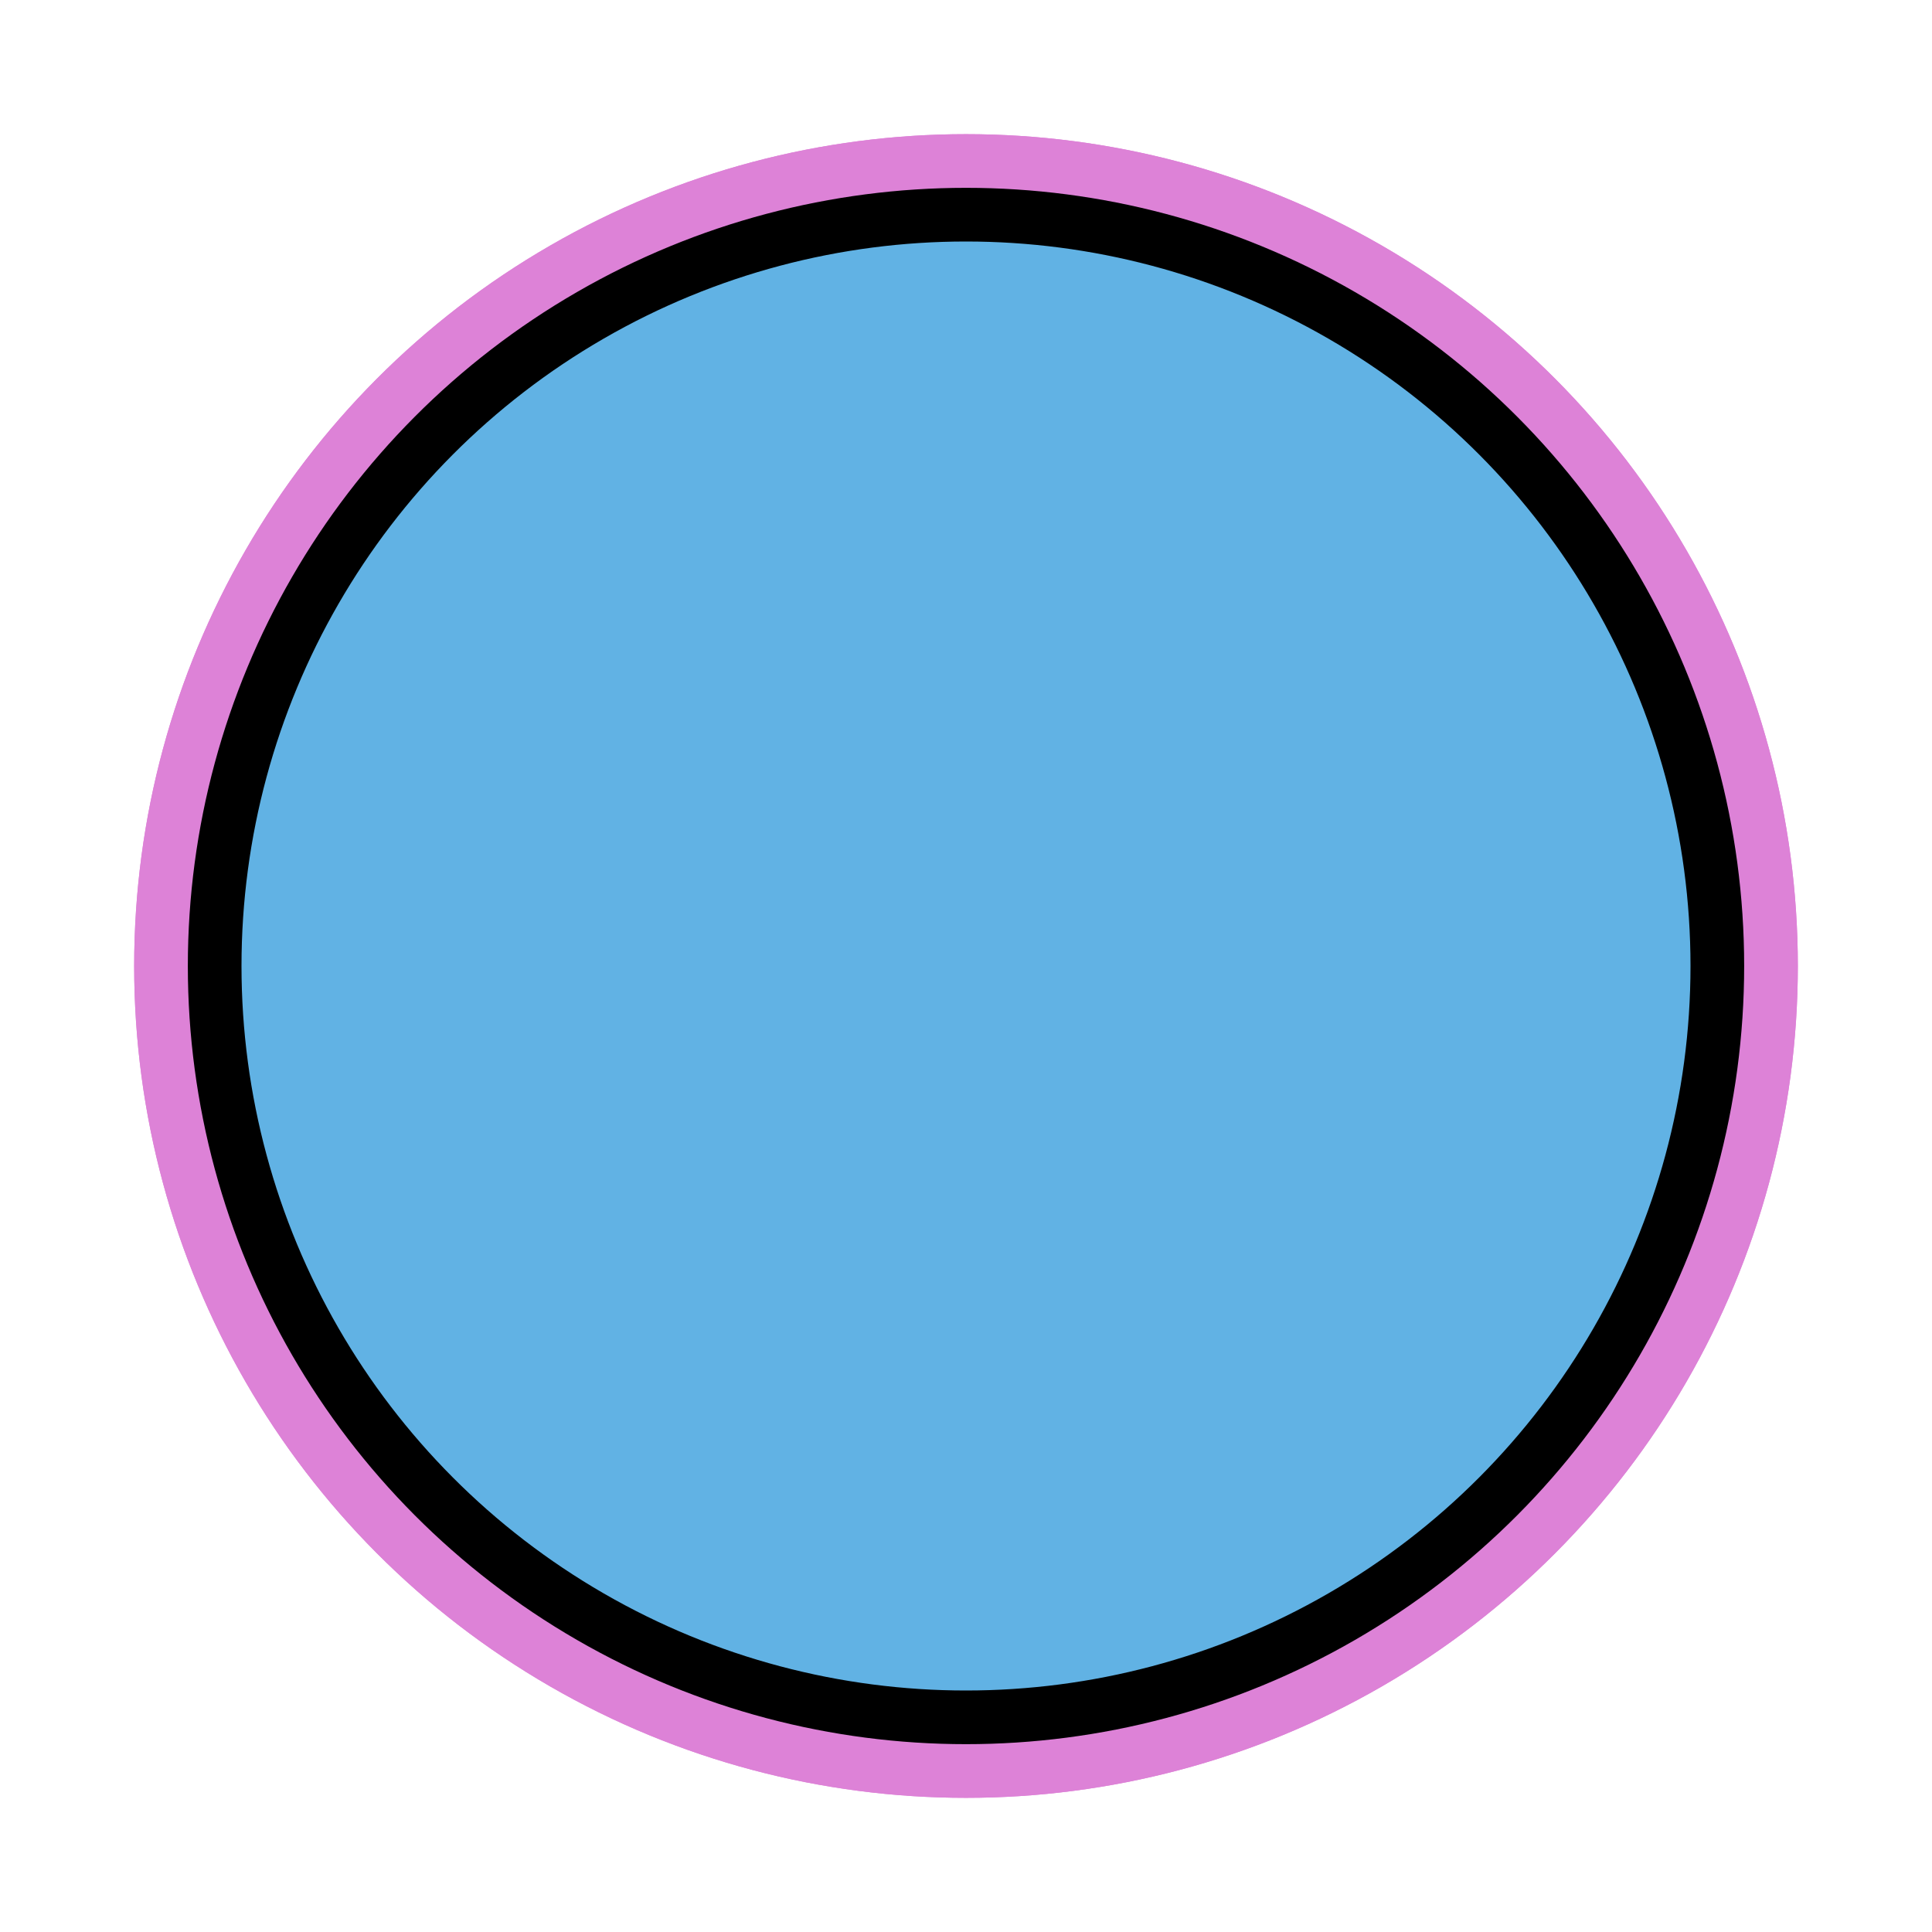
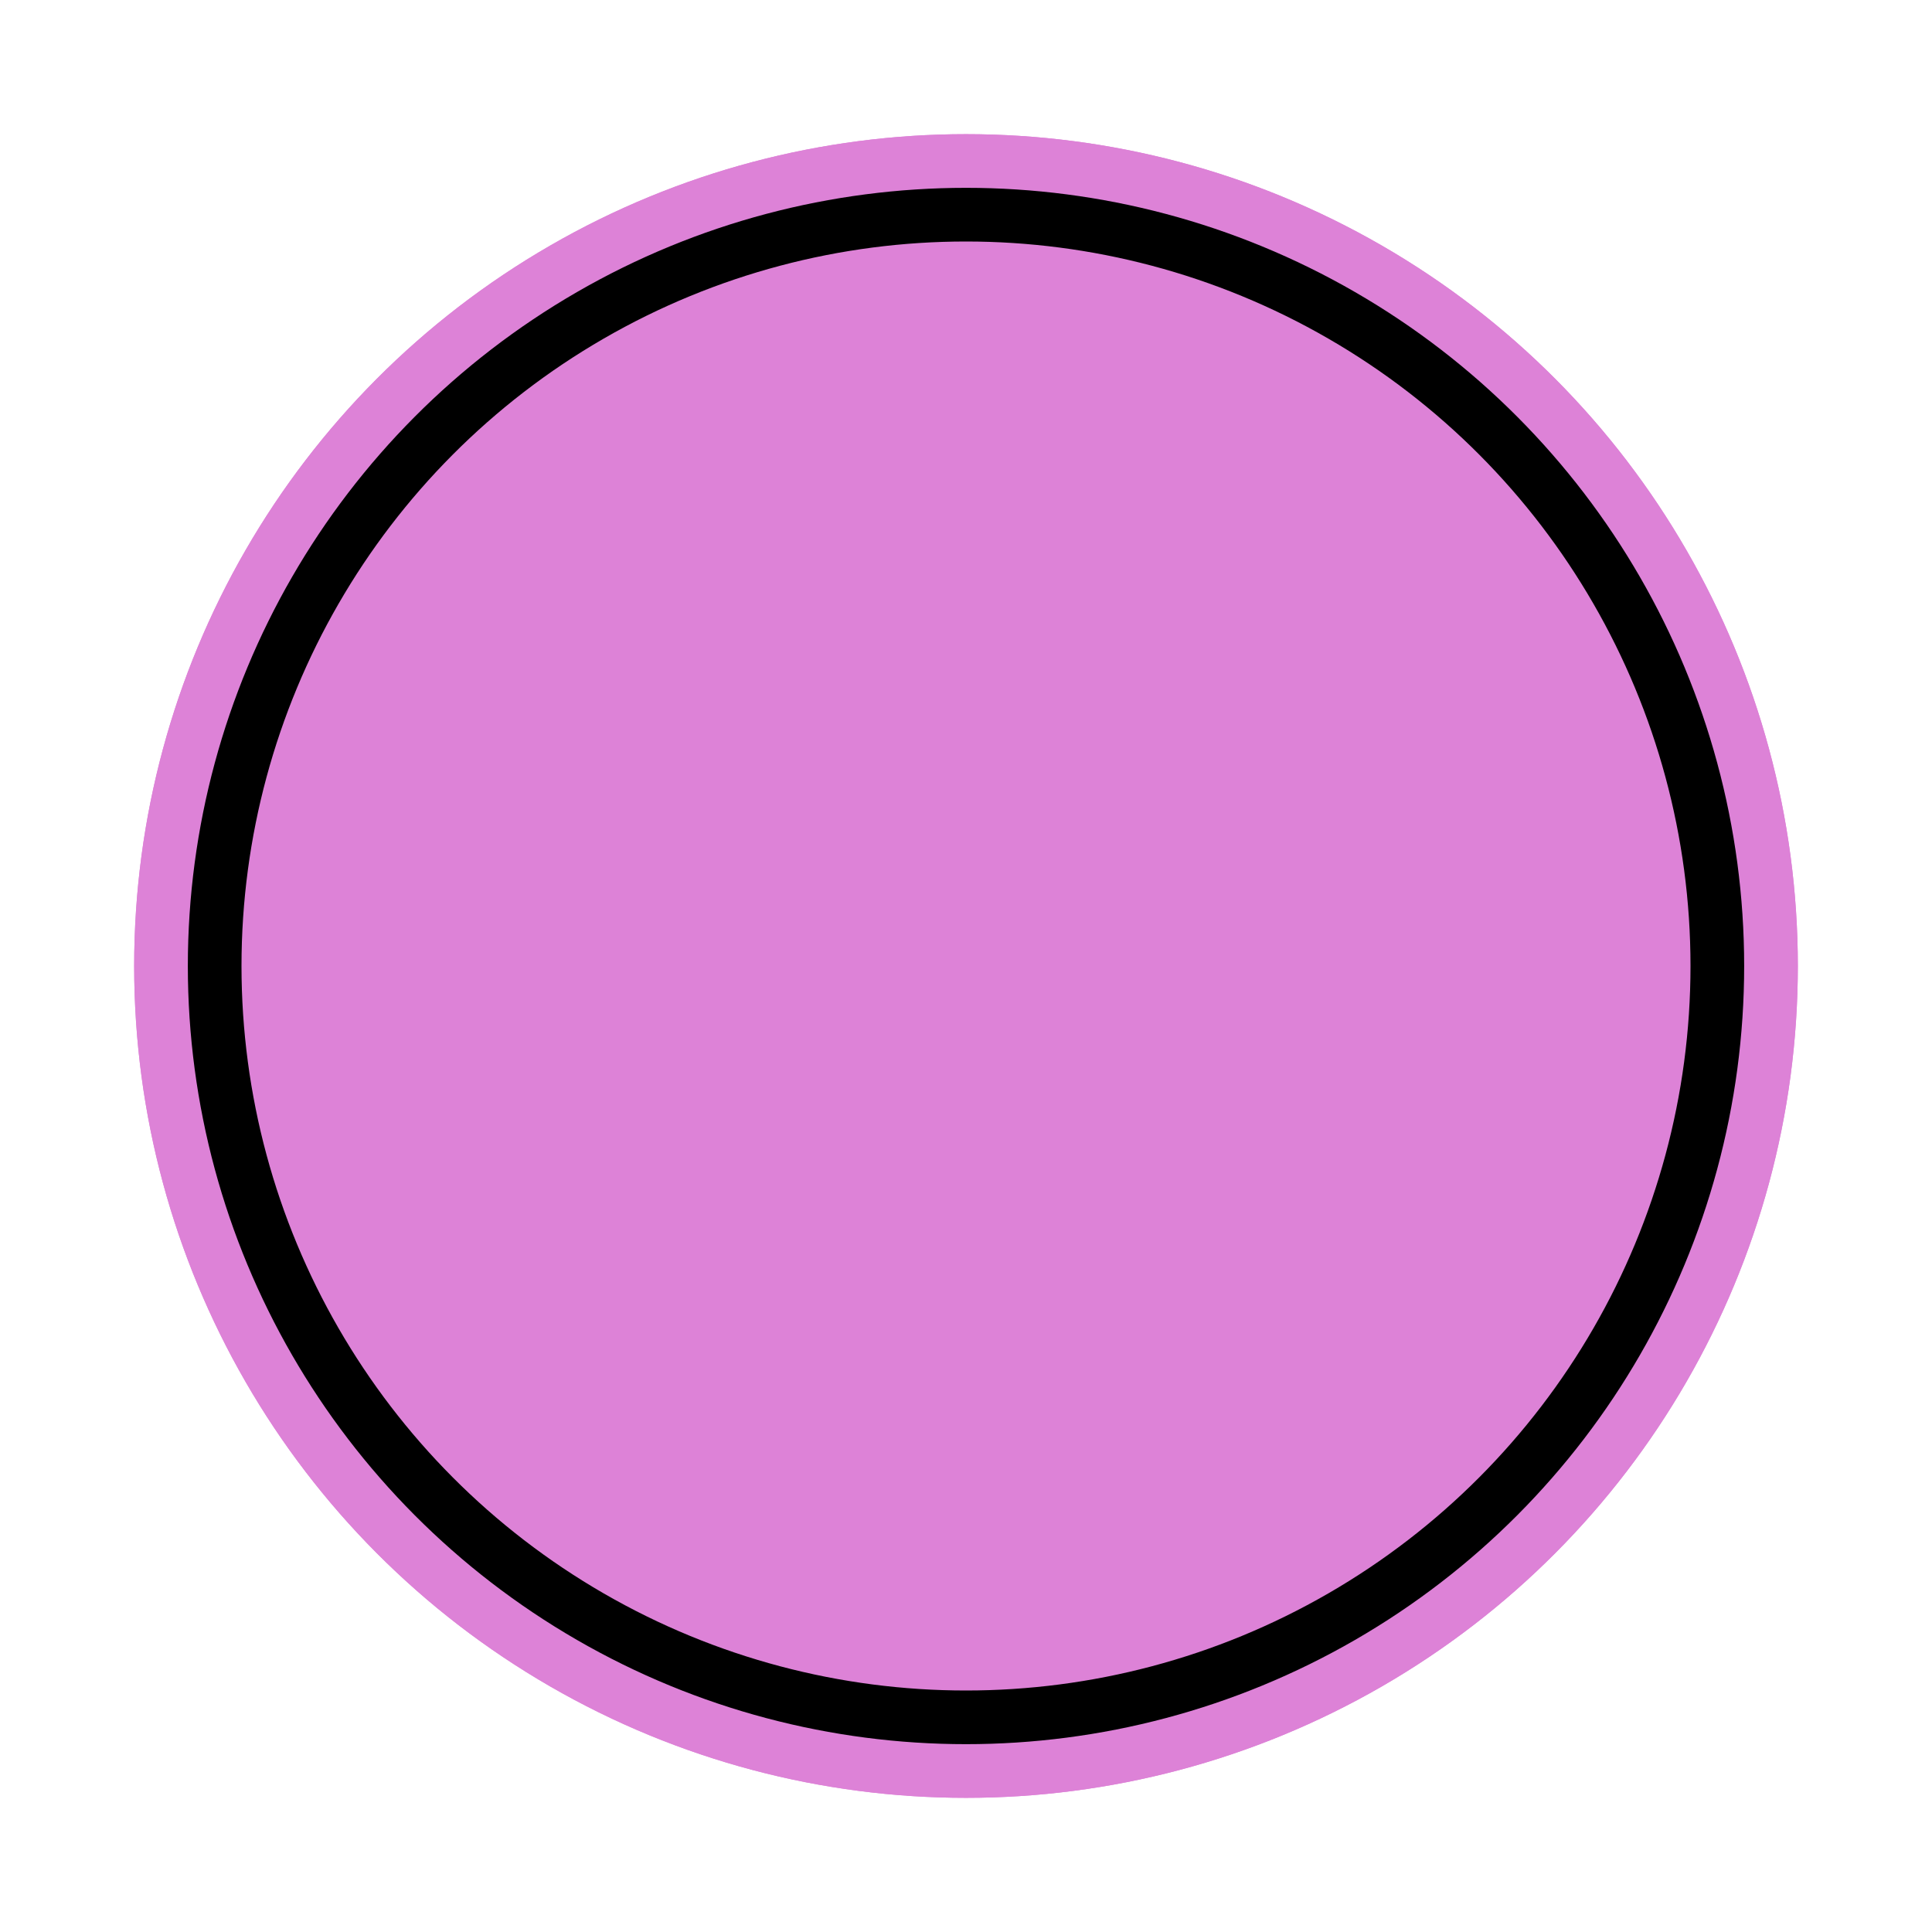
<svg xmlns="http://www.w3.org/2000/svg" id="emoji" viewBox="0 0 72 72">
  <g id="white-padding">
    <g id="color">
      <circle cx="36" cy="36" r="28" fill="#dd82d7" stroke="#dd82d7" stroke-width="6" stroke-linecap="round" stroke-linejoin="round" />
    </g>
    <g id="line">
      <circle cx="36" cy="36" r="28" fill="none" stroke="#dd82d7" stroke-linejoin="round" stroke-width="6" stroke-linecap="round" />
    </g>
  </g>
  <g id="emoji-original">
    <g id="color">
-       <circle cx="36" cy="36" r="28" fill="#61b2e4" />
-     </g>
+       </g>
    <g id="line">
      <circle cx="36" cy="36" r="28" fill="none" stroke="#000" stroke-linejoin="round" stroke-width="2" />
    </g>
  </g>
</svg>